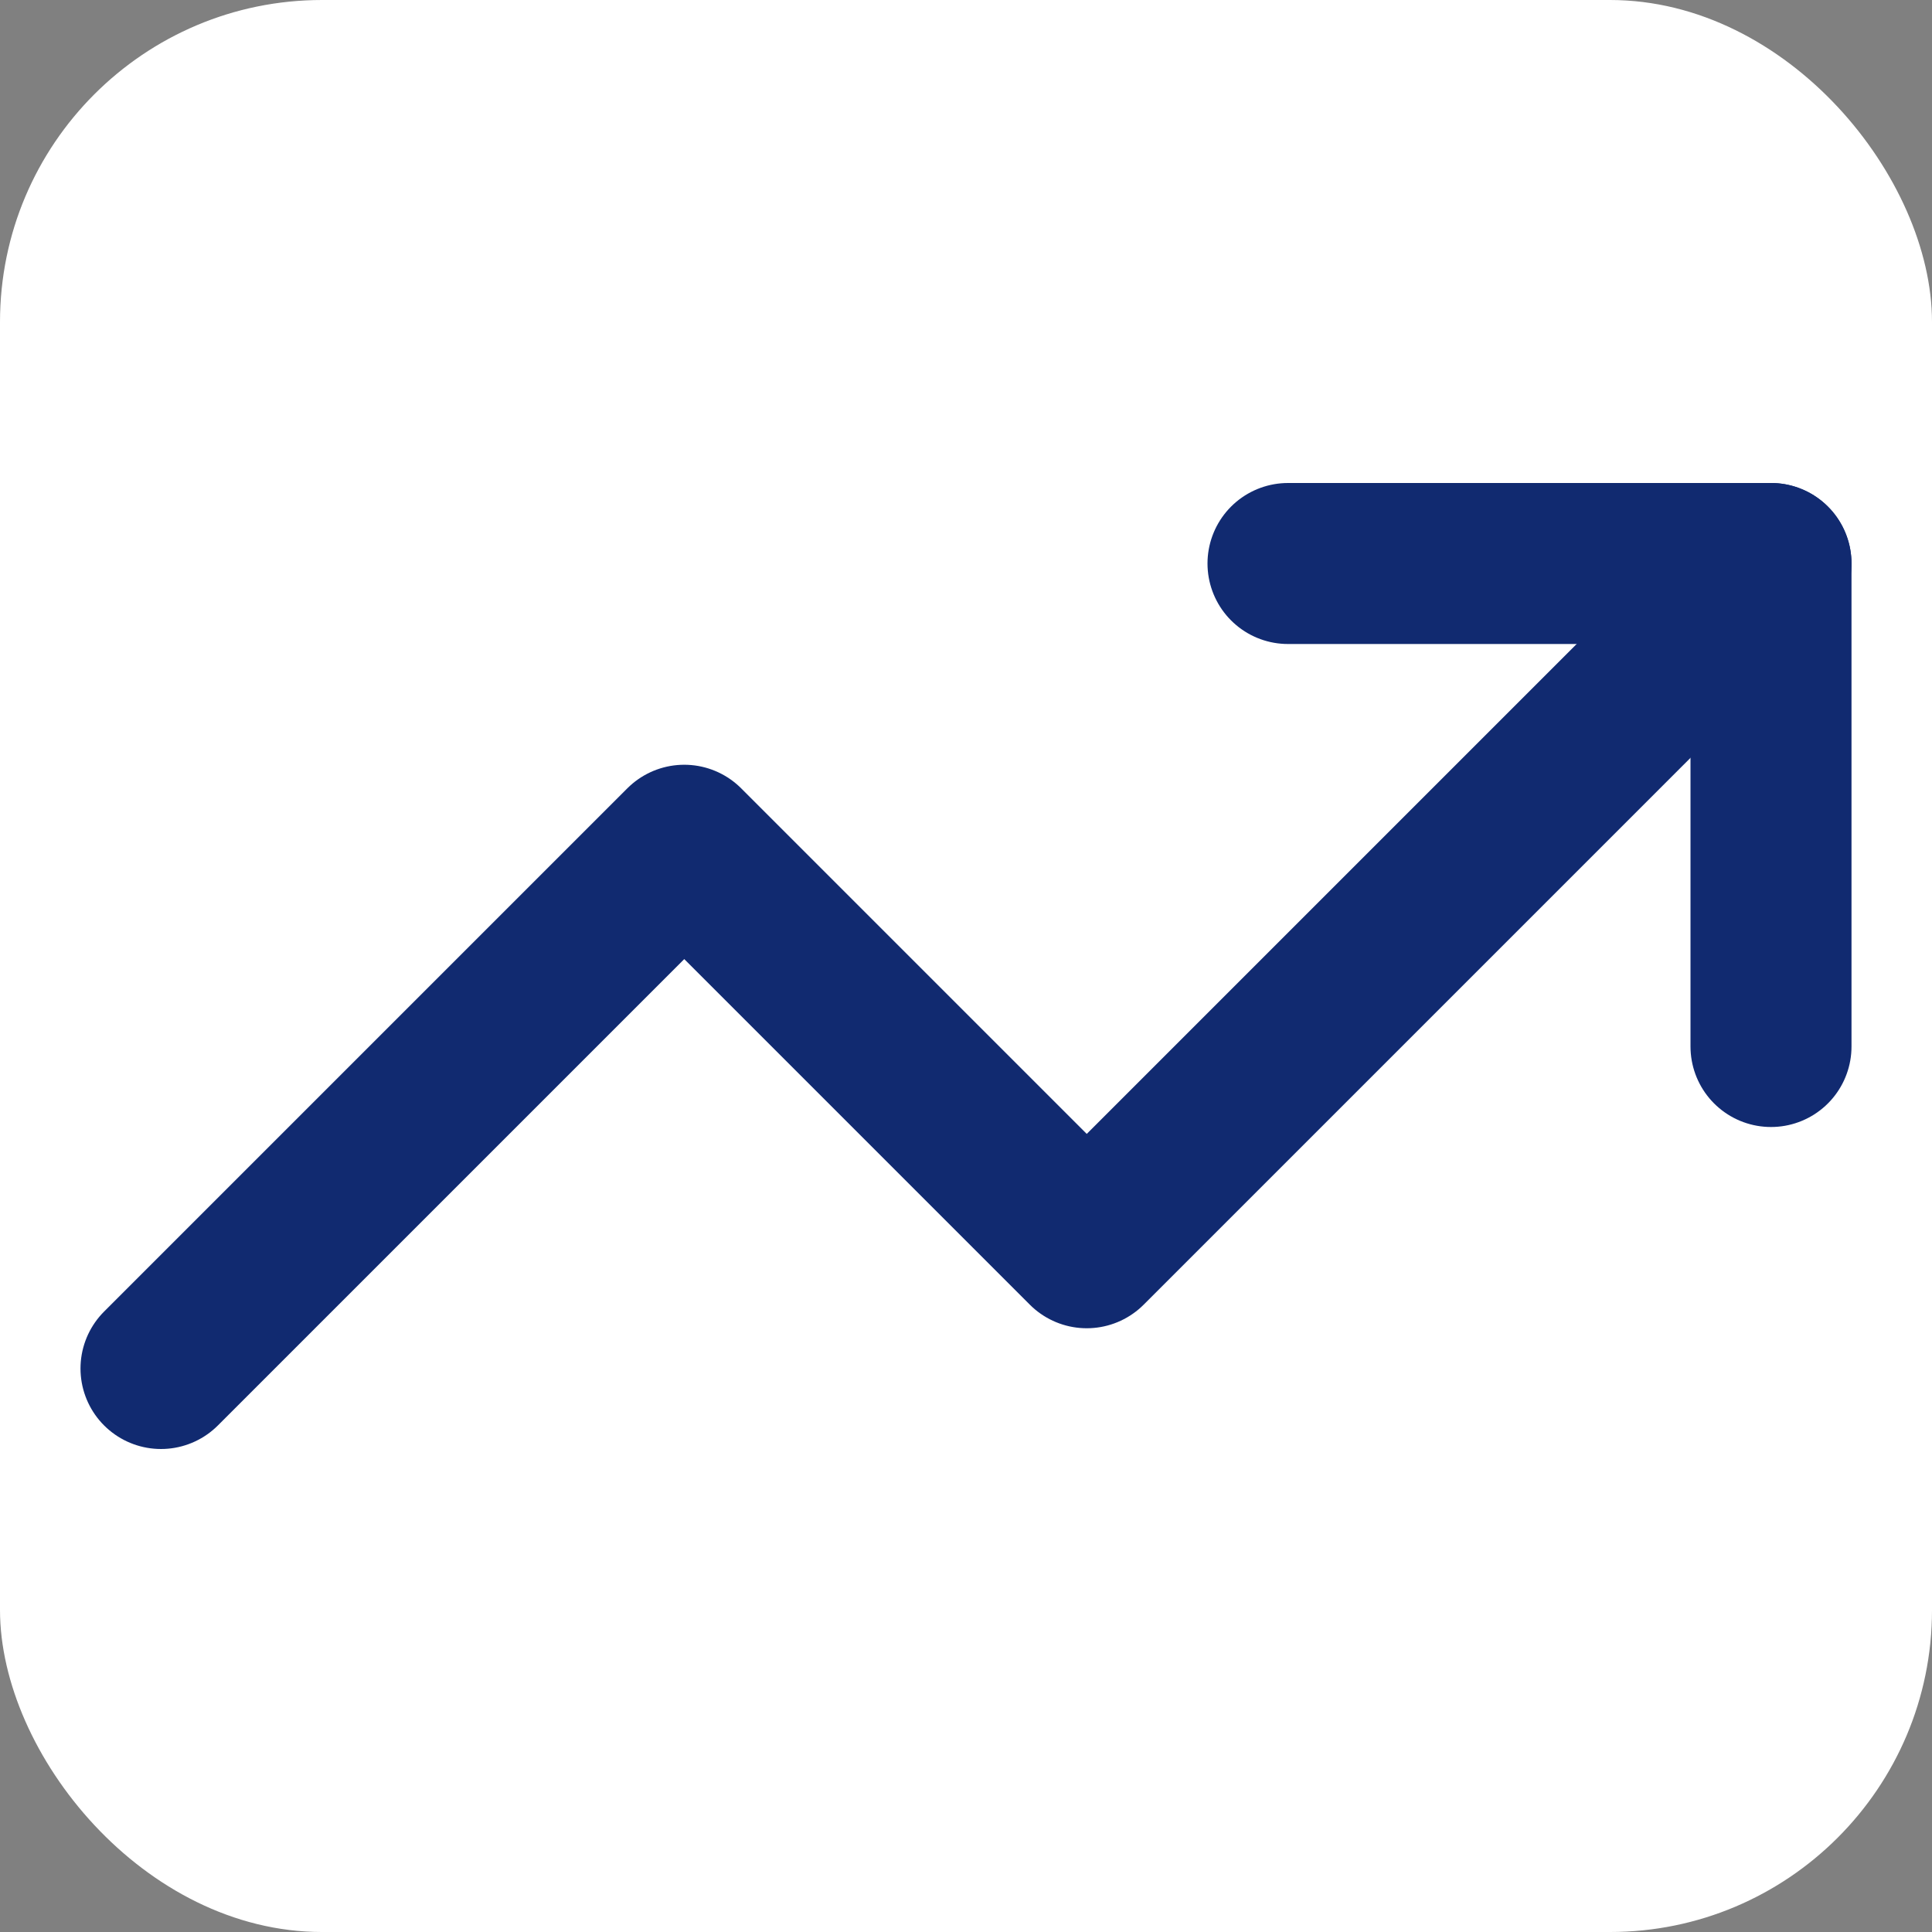
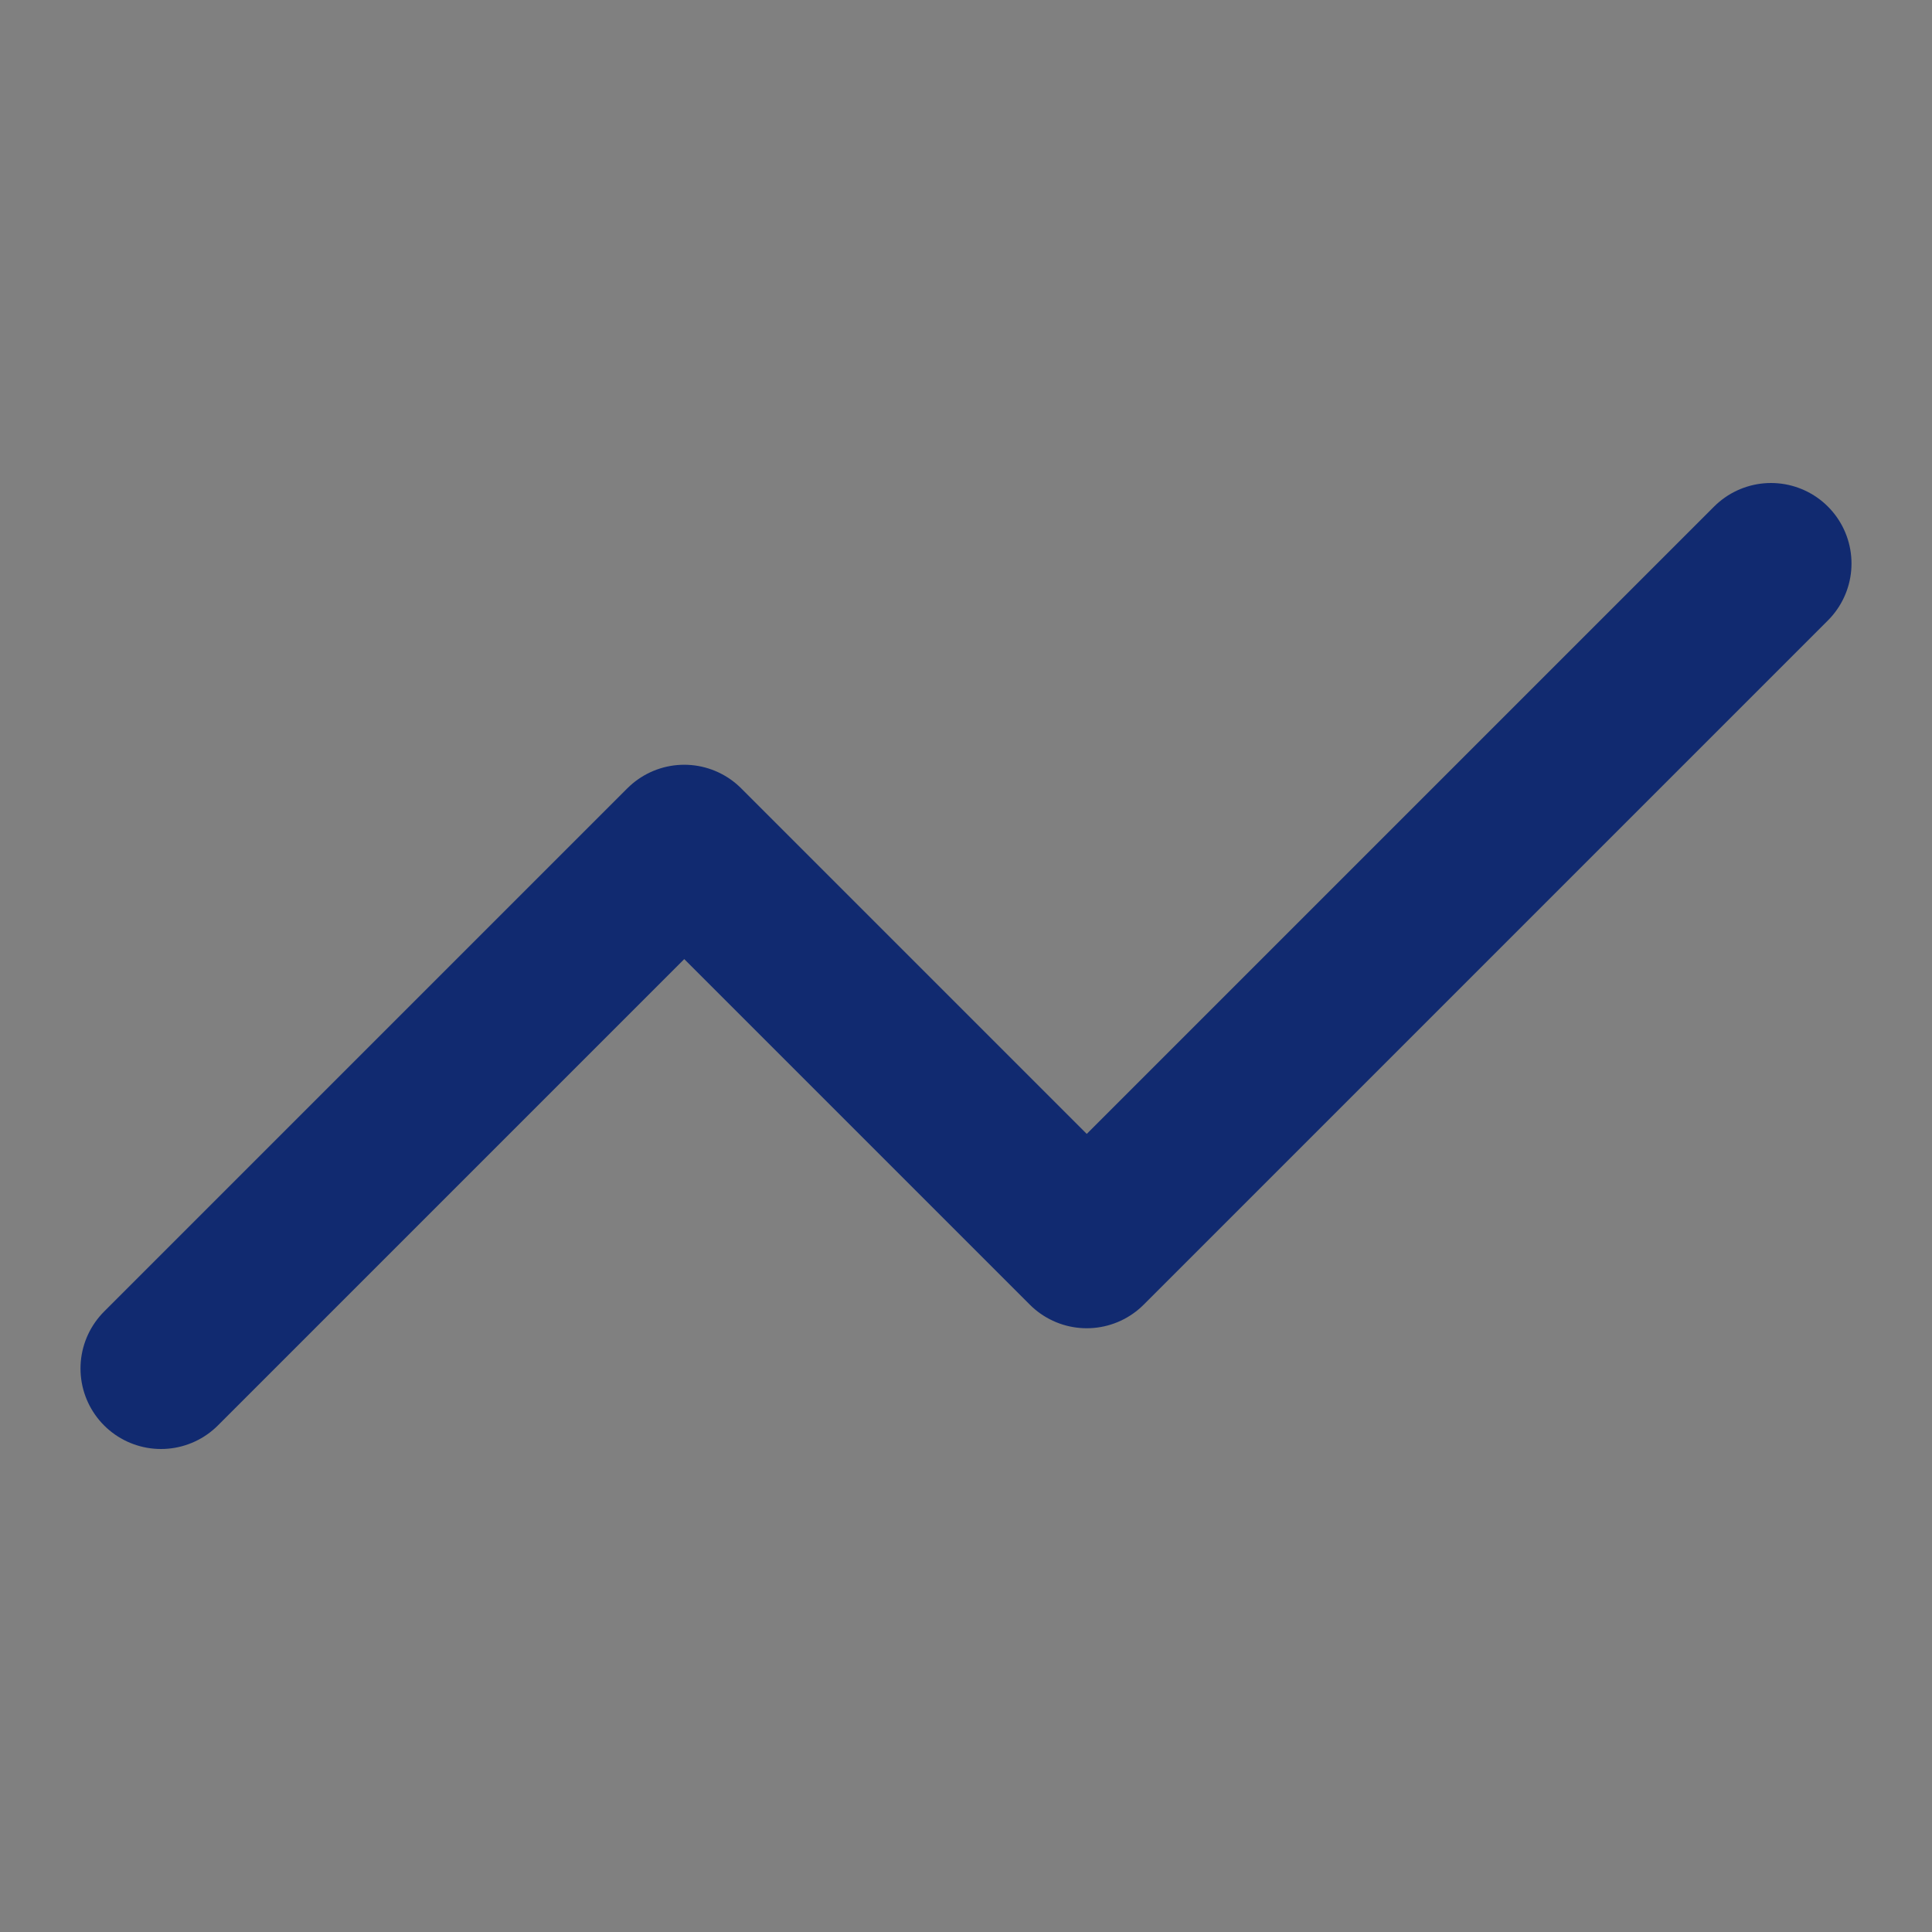
<svg xmlns="http://www.w3.org/2000/svg" width="32" height="32" viewBox="0 0 24 24" fill="none" stroke="#112a70" stroke-width="2" stroke-linecap="round" stroke-linejoin="round">
  <rect x="0" y="0" width="24" height="24" fill="#808080" stroke="none" />
-   <rect width="24" height="24" rx="4" ry="4" fill="white" stroke="none" />
  <polyline points="22,7 13.5,15.5 8.5,10.5 2,17" />
-   <polyline points="16,7 22,7 22,13" />
</svg>